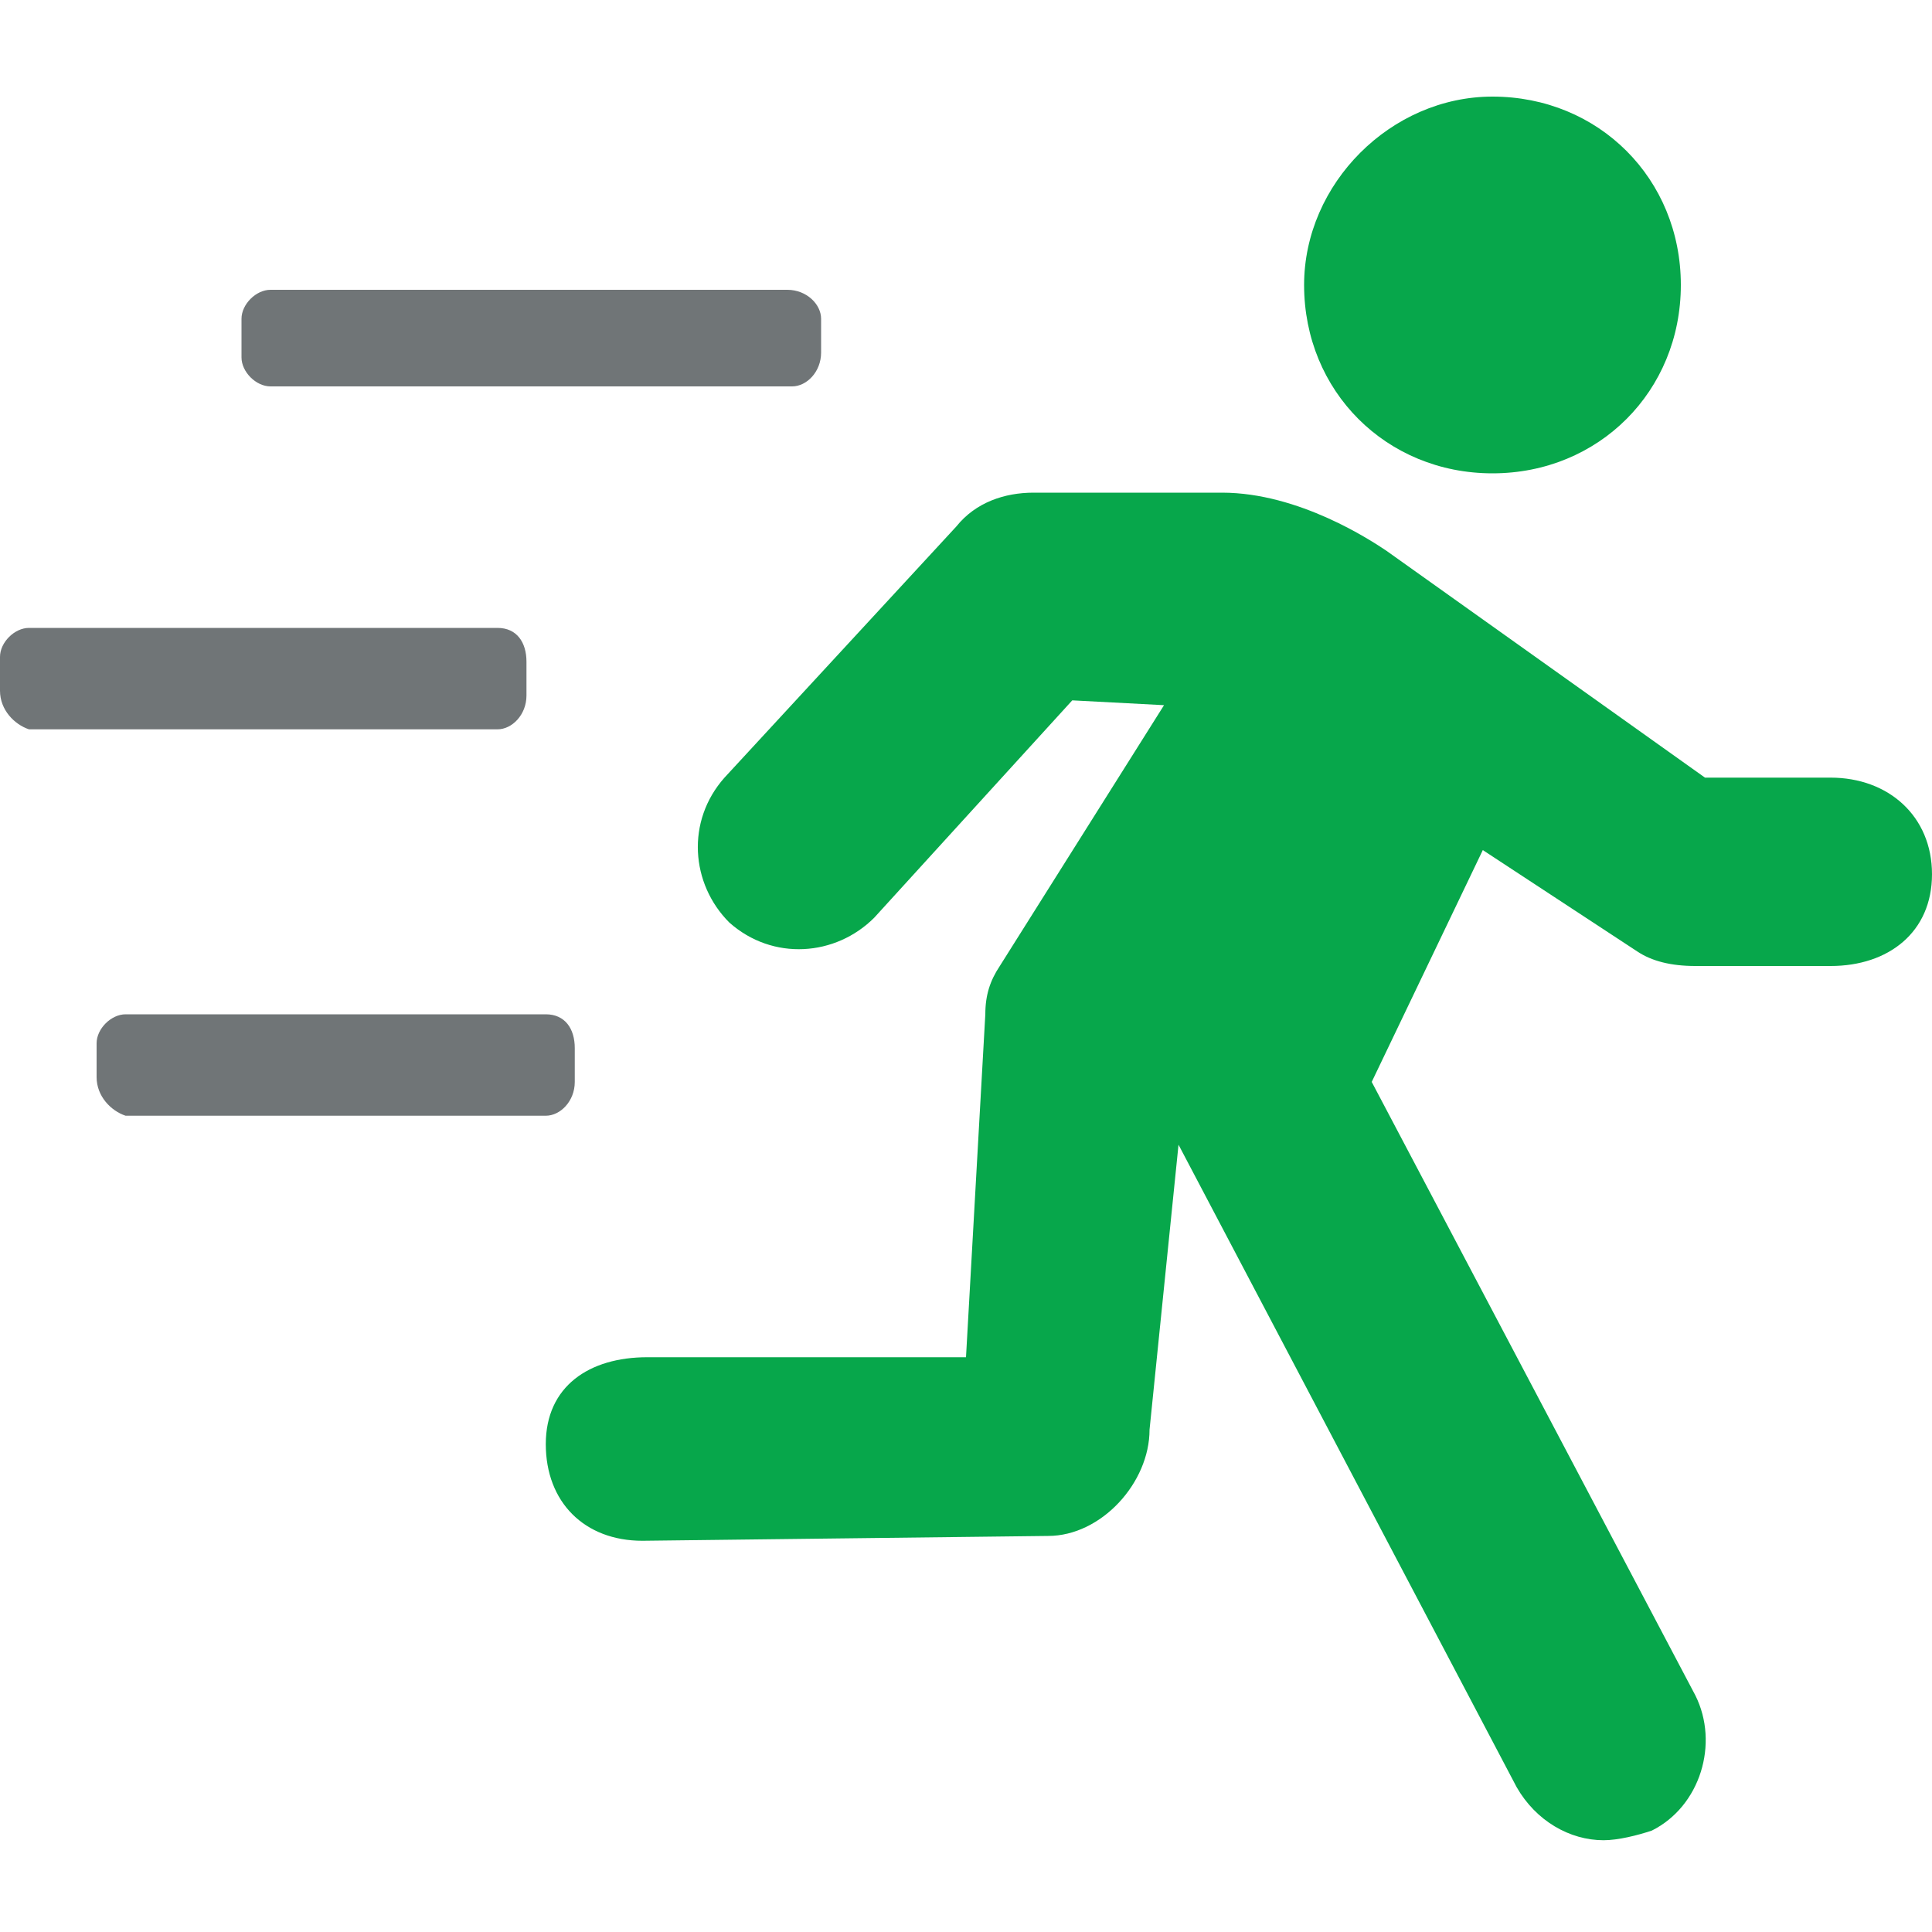
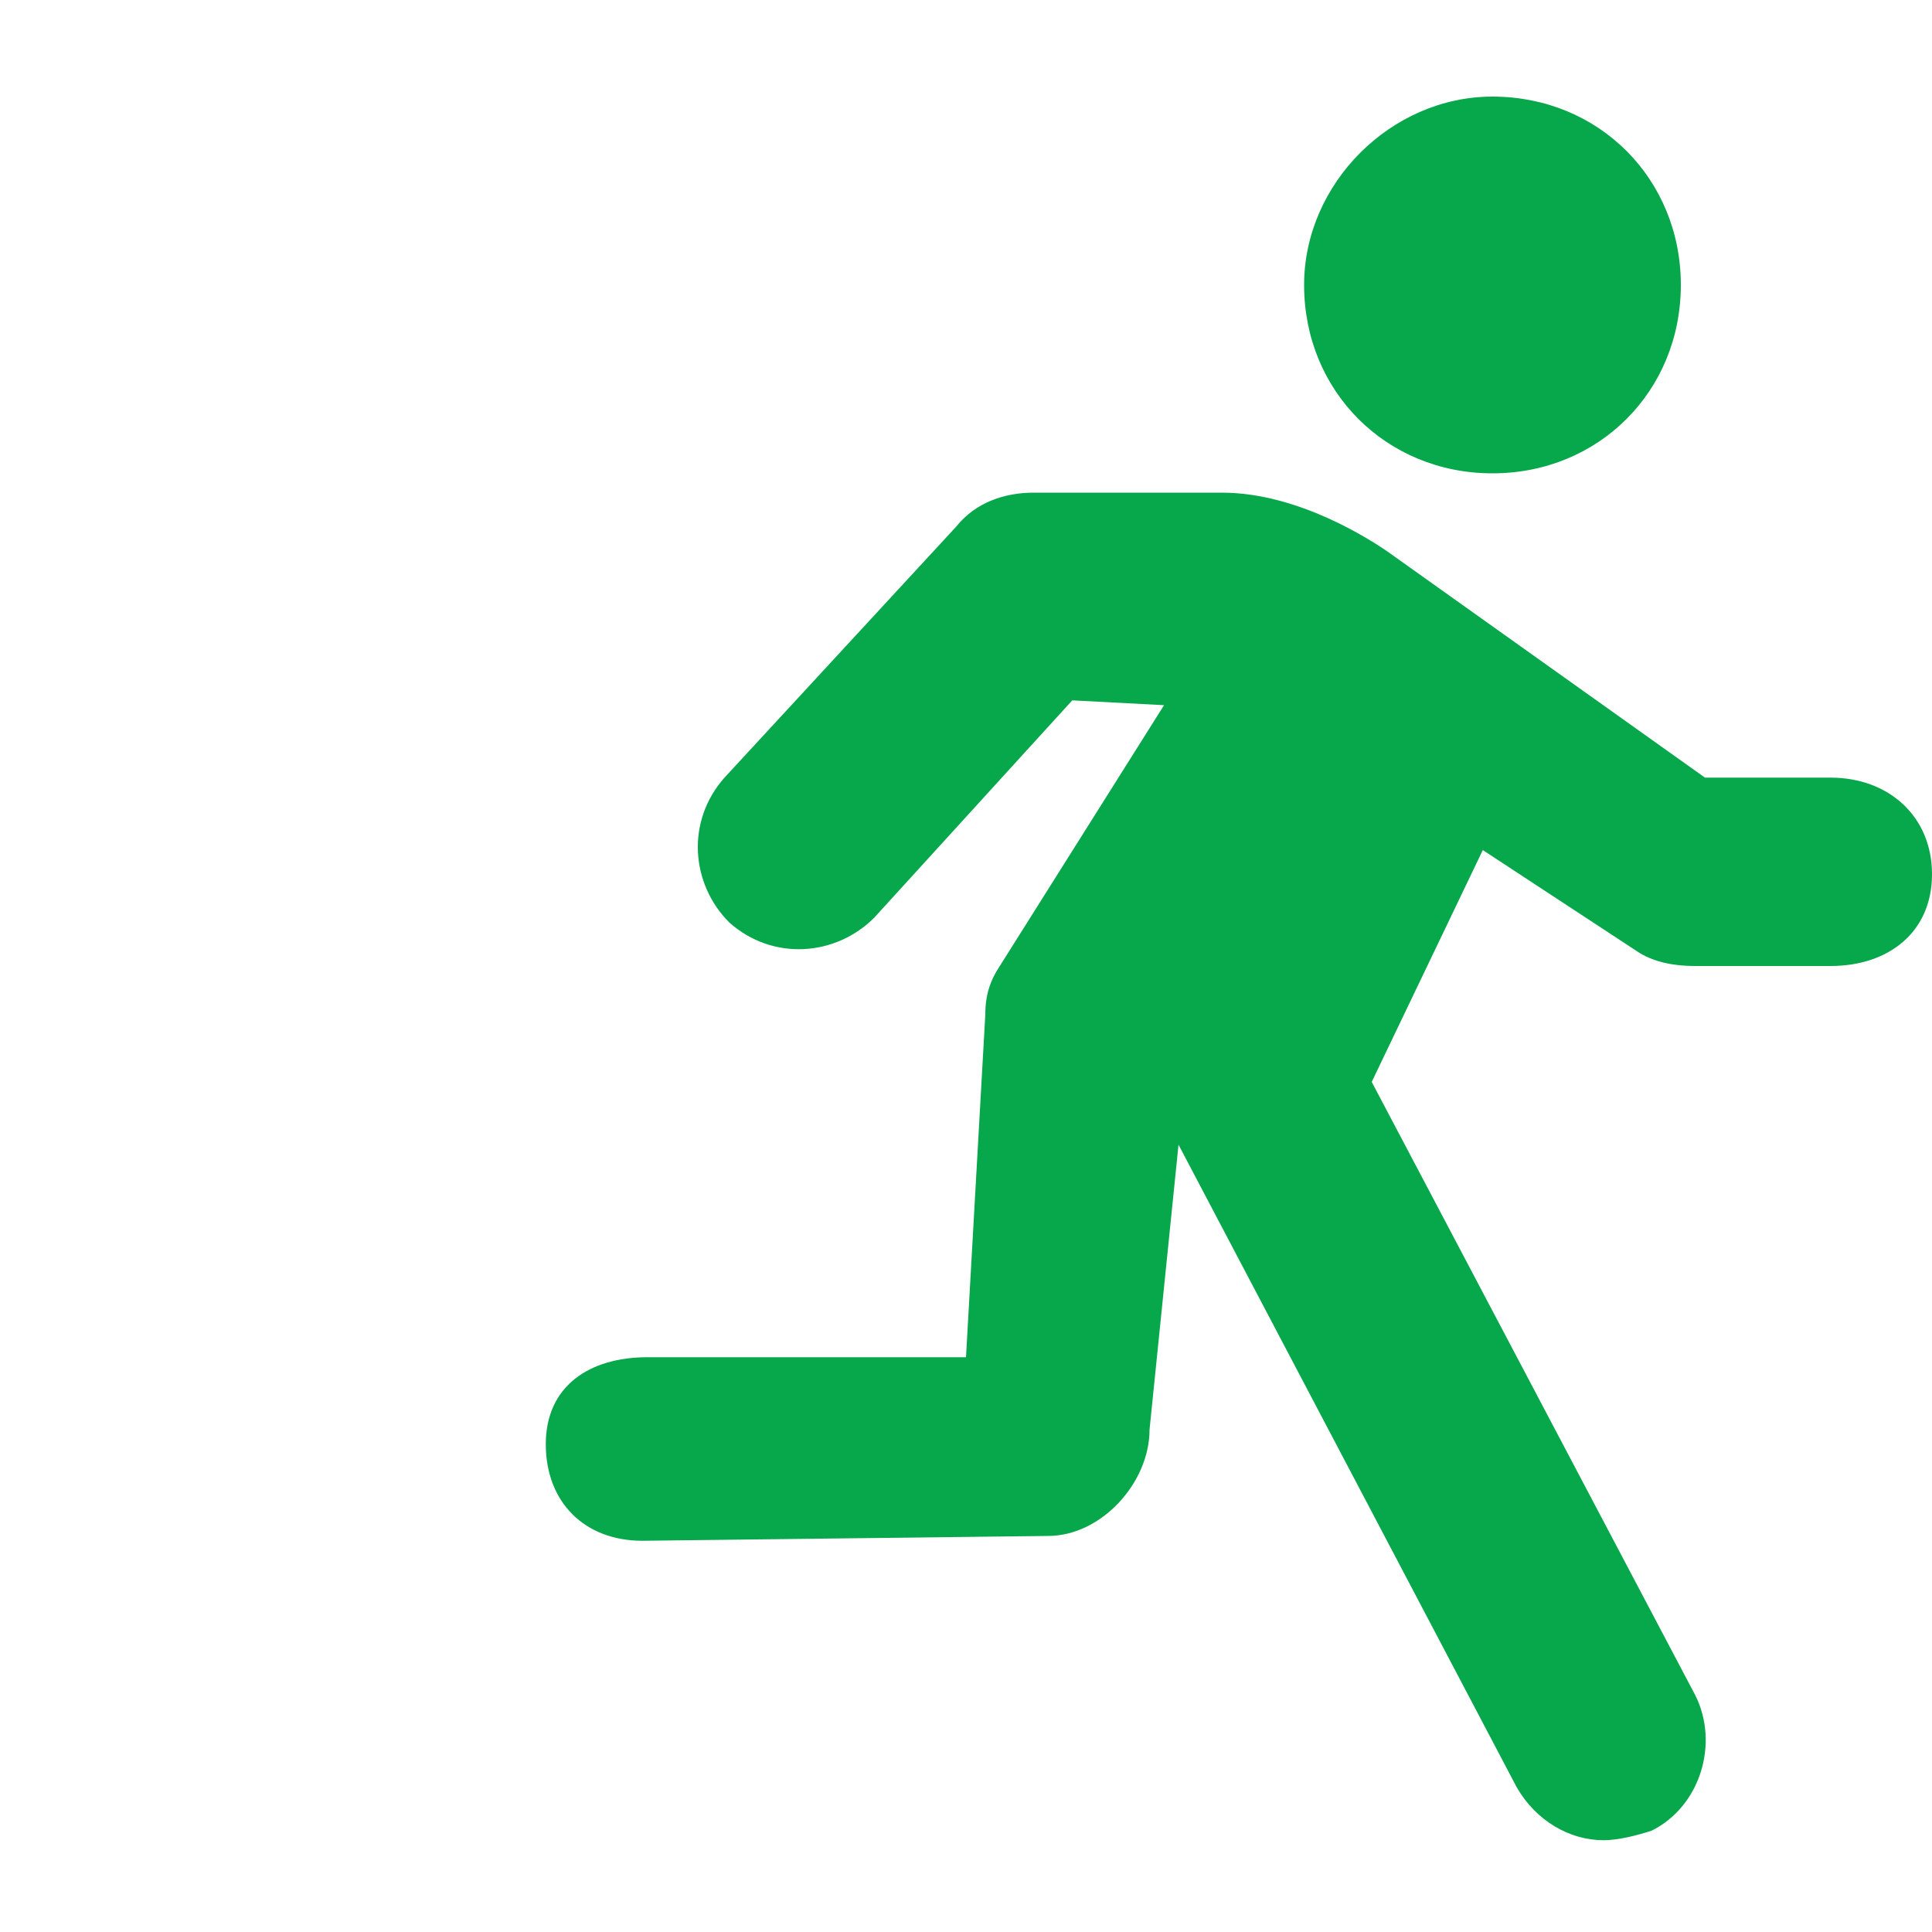
<svg xmlns="http://www.w3.org/2000/svg" version="1.1" id="Layer_1" x="0px" y="0px" width="40px" height="40px" viewBox="0 0 40 40" style="enable-background:new 0 0 40 40;" xml:space="preserve">
  <style type="text/css">
	.st0{fill:#07A74B;}
	.st1{fill:#707577;}
</style>
  <path class="st0" d="M20,28.1h-6.5" />
-   <path class="st1" d="M5.6,6h10.7C16.7,6,17,6.3,17,6.6v0.7C17,7.7,16.7,8,16.4,8H5.6C5.3,8,5,7.7,5,7.4V6.6C5,6.3,5.3,6,5.6,6z" />
-   <path class="st1" d="M0.6,13h9.7c0.4,0,0.6,0.3,0.6,0.7v0.7c0,0.4-0.3,0.7-0.6,0.7H0.6C0.3,15,0,14.7,0,14.3v-0.7  C0,13.3,0.3,13,0.6,13z" />
-   <path class="st1" d="M2.6,21h8.7c0.4,0,0.6,0.3,0.6,0.7v0.7c0,0.4-0.3,0.7-0.6,0.7H2.6C2.3,23,2,22.7,2,22.3v-0.7  C2,21.3,2.3,21,2.6,21z" />
  <path class="st0" d="M34.8,5.9c0-2.2-1.7-3.9-3.9-3.9C28.8,2,27,3.8,27,5.9c0,2.2,1.7,3.9,3.9,3.9S34.8,8.1,34.8,5.9z" />
  <path class="st0" d="M13.4,28.1c-1.2,0-2.1,0.6-2.1,1.8c0,1.2,0.8,2,2,2l8.4-0.1c1.1,0,2.1-1.1,2.1-2.2l0.6-5.9l7,13.3  c0.4,0.7,1.1,1.1,1.8,1.1c0.3,0,0.7-0.1,1-0.2c1-0.5,1.4-1.8,0.9-2.8l-6.7-12.7l2.3-4.8l3.2,2.1c0.3,0.2,0.7,0.3,1.2,0.3h2.8  c1.2,0,2.1-0.7,2.1-1.9c0-1.2-0.9-2-2.1-2h-2.6l-6.6-4.7c-0.3-0.2-1.8-1.2-3.4-1.2h-3.9c-0.6,0-1.2,0.2-1.6,0.7L15,16.1  c-0.8,0.9-0.7,2.2,0.1,3c0.9,0.8,2.2,0.7,3-0.1l4.1-4.5l1.9,0.1L20.7,20c-0.2,0.3-0.3,0.6-0.3,1L20,28.1" />
</svg>